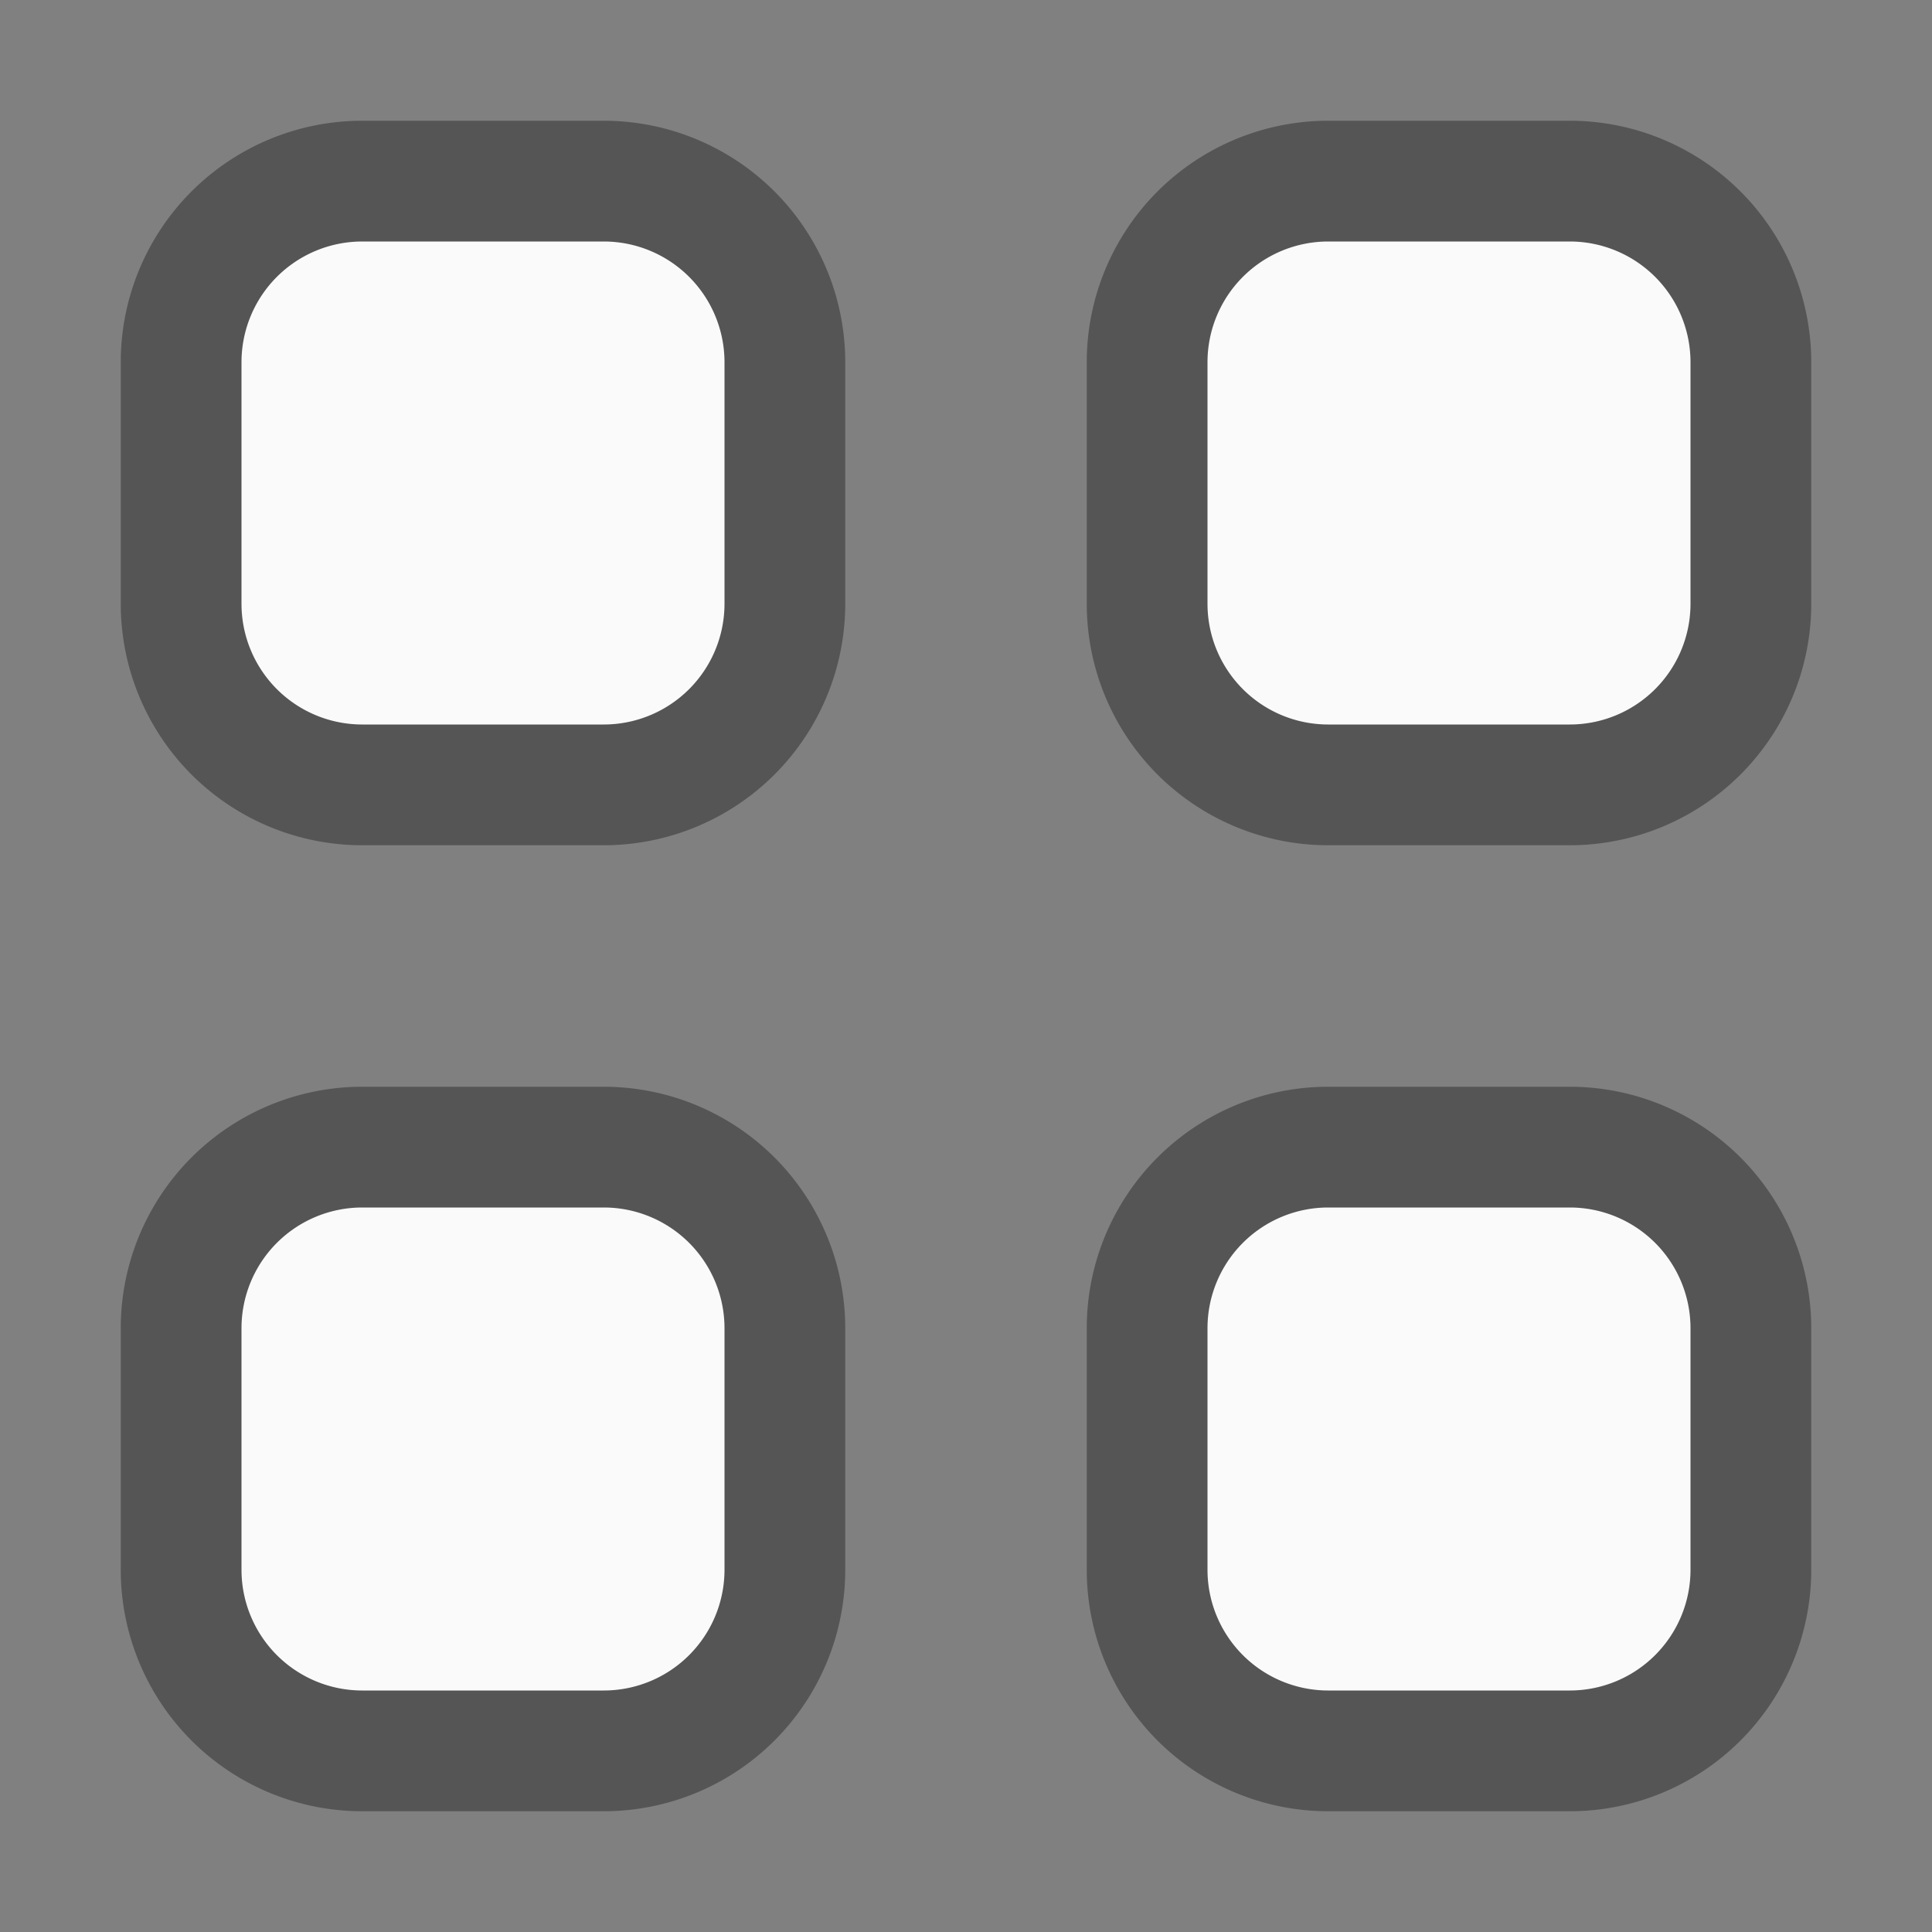
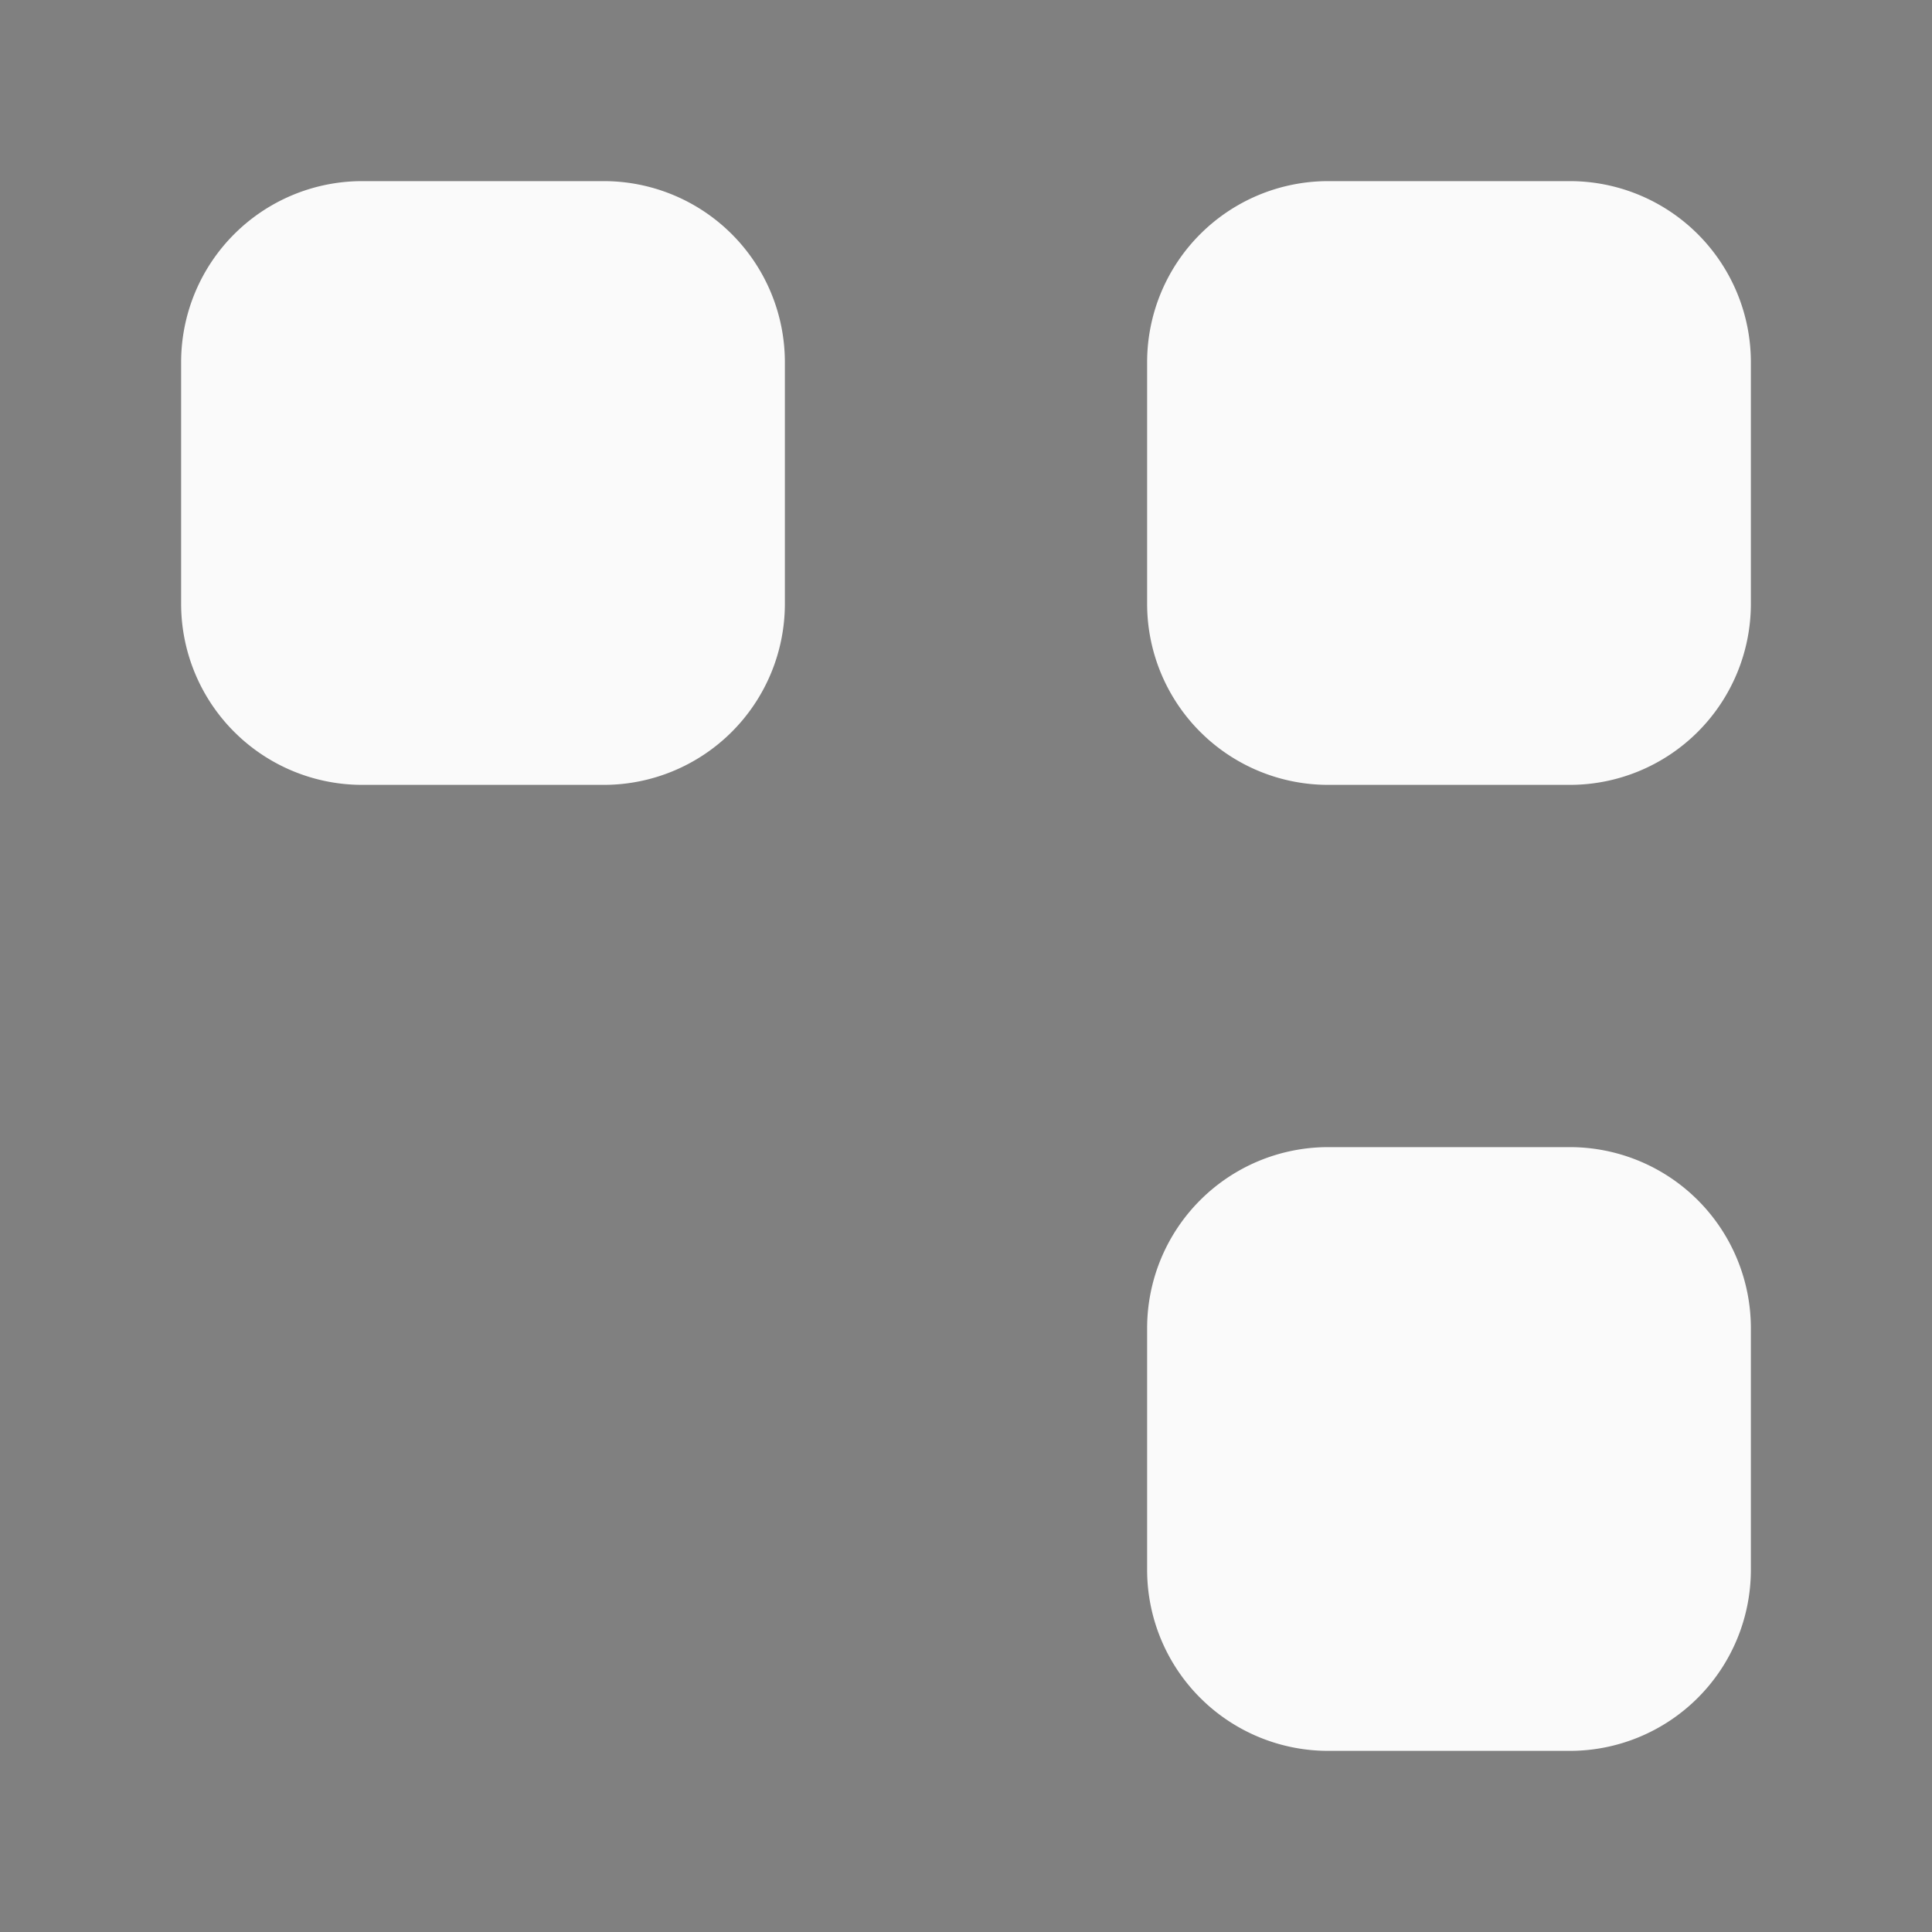
<svg xmlns="http://www.w3.org/2000/svg" fill="none" viewBox="0 0 16 16">
  <rect x="0" y="0" width="16" height="16" fill="#808080" stroke="none" />
  <path fill="#FAFAFA" d="M1.5 3A1.5 1.5 0 0 1 3 1.5h2A1.5 1.5 0 0 1 6.5 3v2A1.5 1.5 0 0 1 5 6.5H3A1.5 1.5 0 0 1 1.5 5V3Z" />
-   <path fill="#555" d="M1 3a2 2 0 0 1 2-2h2a2 2 0 0 1 2 2v2a2 2 0 0 1-2 2H3a2 2 0 0 1-2-2V3Zm2-1a1 1 0 0 0-1 1v2a1 1 0 0 0 1 1h2a1 1 0 0 0 1-1V3a1 1 0 0 0-1-1H3Z" />
  <path fill="#FAFAFA" d="M9.5 3A1.5 1.5 0 0 1 11 1.5h2A1.5 1.5 0 0 1 14.5 3v2A1.5 1.5 0 0 1 13 6.5h-2A1.5 1.5 0 0 1 9.5 5V3Z" />
-   <path fill="#555" d="M9 3a2 2 0 0 1 2-2h2a2 2 0 0 1 2 2v2a2 2 0 0 1-2 2h-2a2 2 0 0 1-2-2V3Zm2-1a1 1 0 0 0-1 1v2a1 1 0 0 0 1 1h2a1 1 0 0 0 1-1V3a1 1 0 0 0-1-1h-2Z" />
-   <path fill="#FAFAFA" d="M1.5 11A1.5 1.5 0 0 1 3 9.5h2A1.5 1.5 0 0 1 6.5 11v2A1.5 1.5 0 0 1 5 14.5H3A1.5 1.5 0 0 1 1.5 13v-2Z" />
-   <path fill="#555" d="M1 11a2 2 0 0 1 2-2h2a2 2 0 0 1 2 2v2a2 2 0 0 1-2 2H3a2 2 0 0 1-2-2v-2Zm2-1a1 1 0 0 0-1 1v2a1 1 0 0 0 1 1h2a1 1 0 0 0 1-1v-2a1 1 0 0 0-1-1H3Z" />
  <path fill="#FAFAFA" d="M9.5 11A1.5 1.5 0 0 1 11 9.5h2a1.5 1.5 0 0 1 1.5 1.5v2a1.5 1.5 0 0 1-1.5 1.5h-2A1.5 1.5 0 0 1 9.5 13v-2Z" />
-   <path fill="#555" d="M9 11a2 2 0 0 1 2-2h2a2 2 0 0 1 2 2v2a2 2 0 0 1-2 2h-2a2 2 0 0 1-2-2v-2Zm2-1a1 1 0 0 0-1 1v2a1 1 0 0 0 1 1h2a1 1 0 0 0 1-1v-2a1 1 0 0 0-1-1h-2Z" />
</svg>